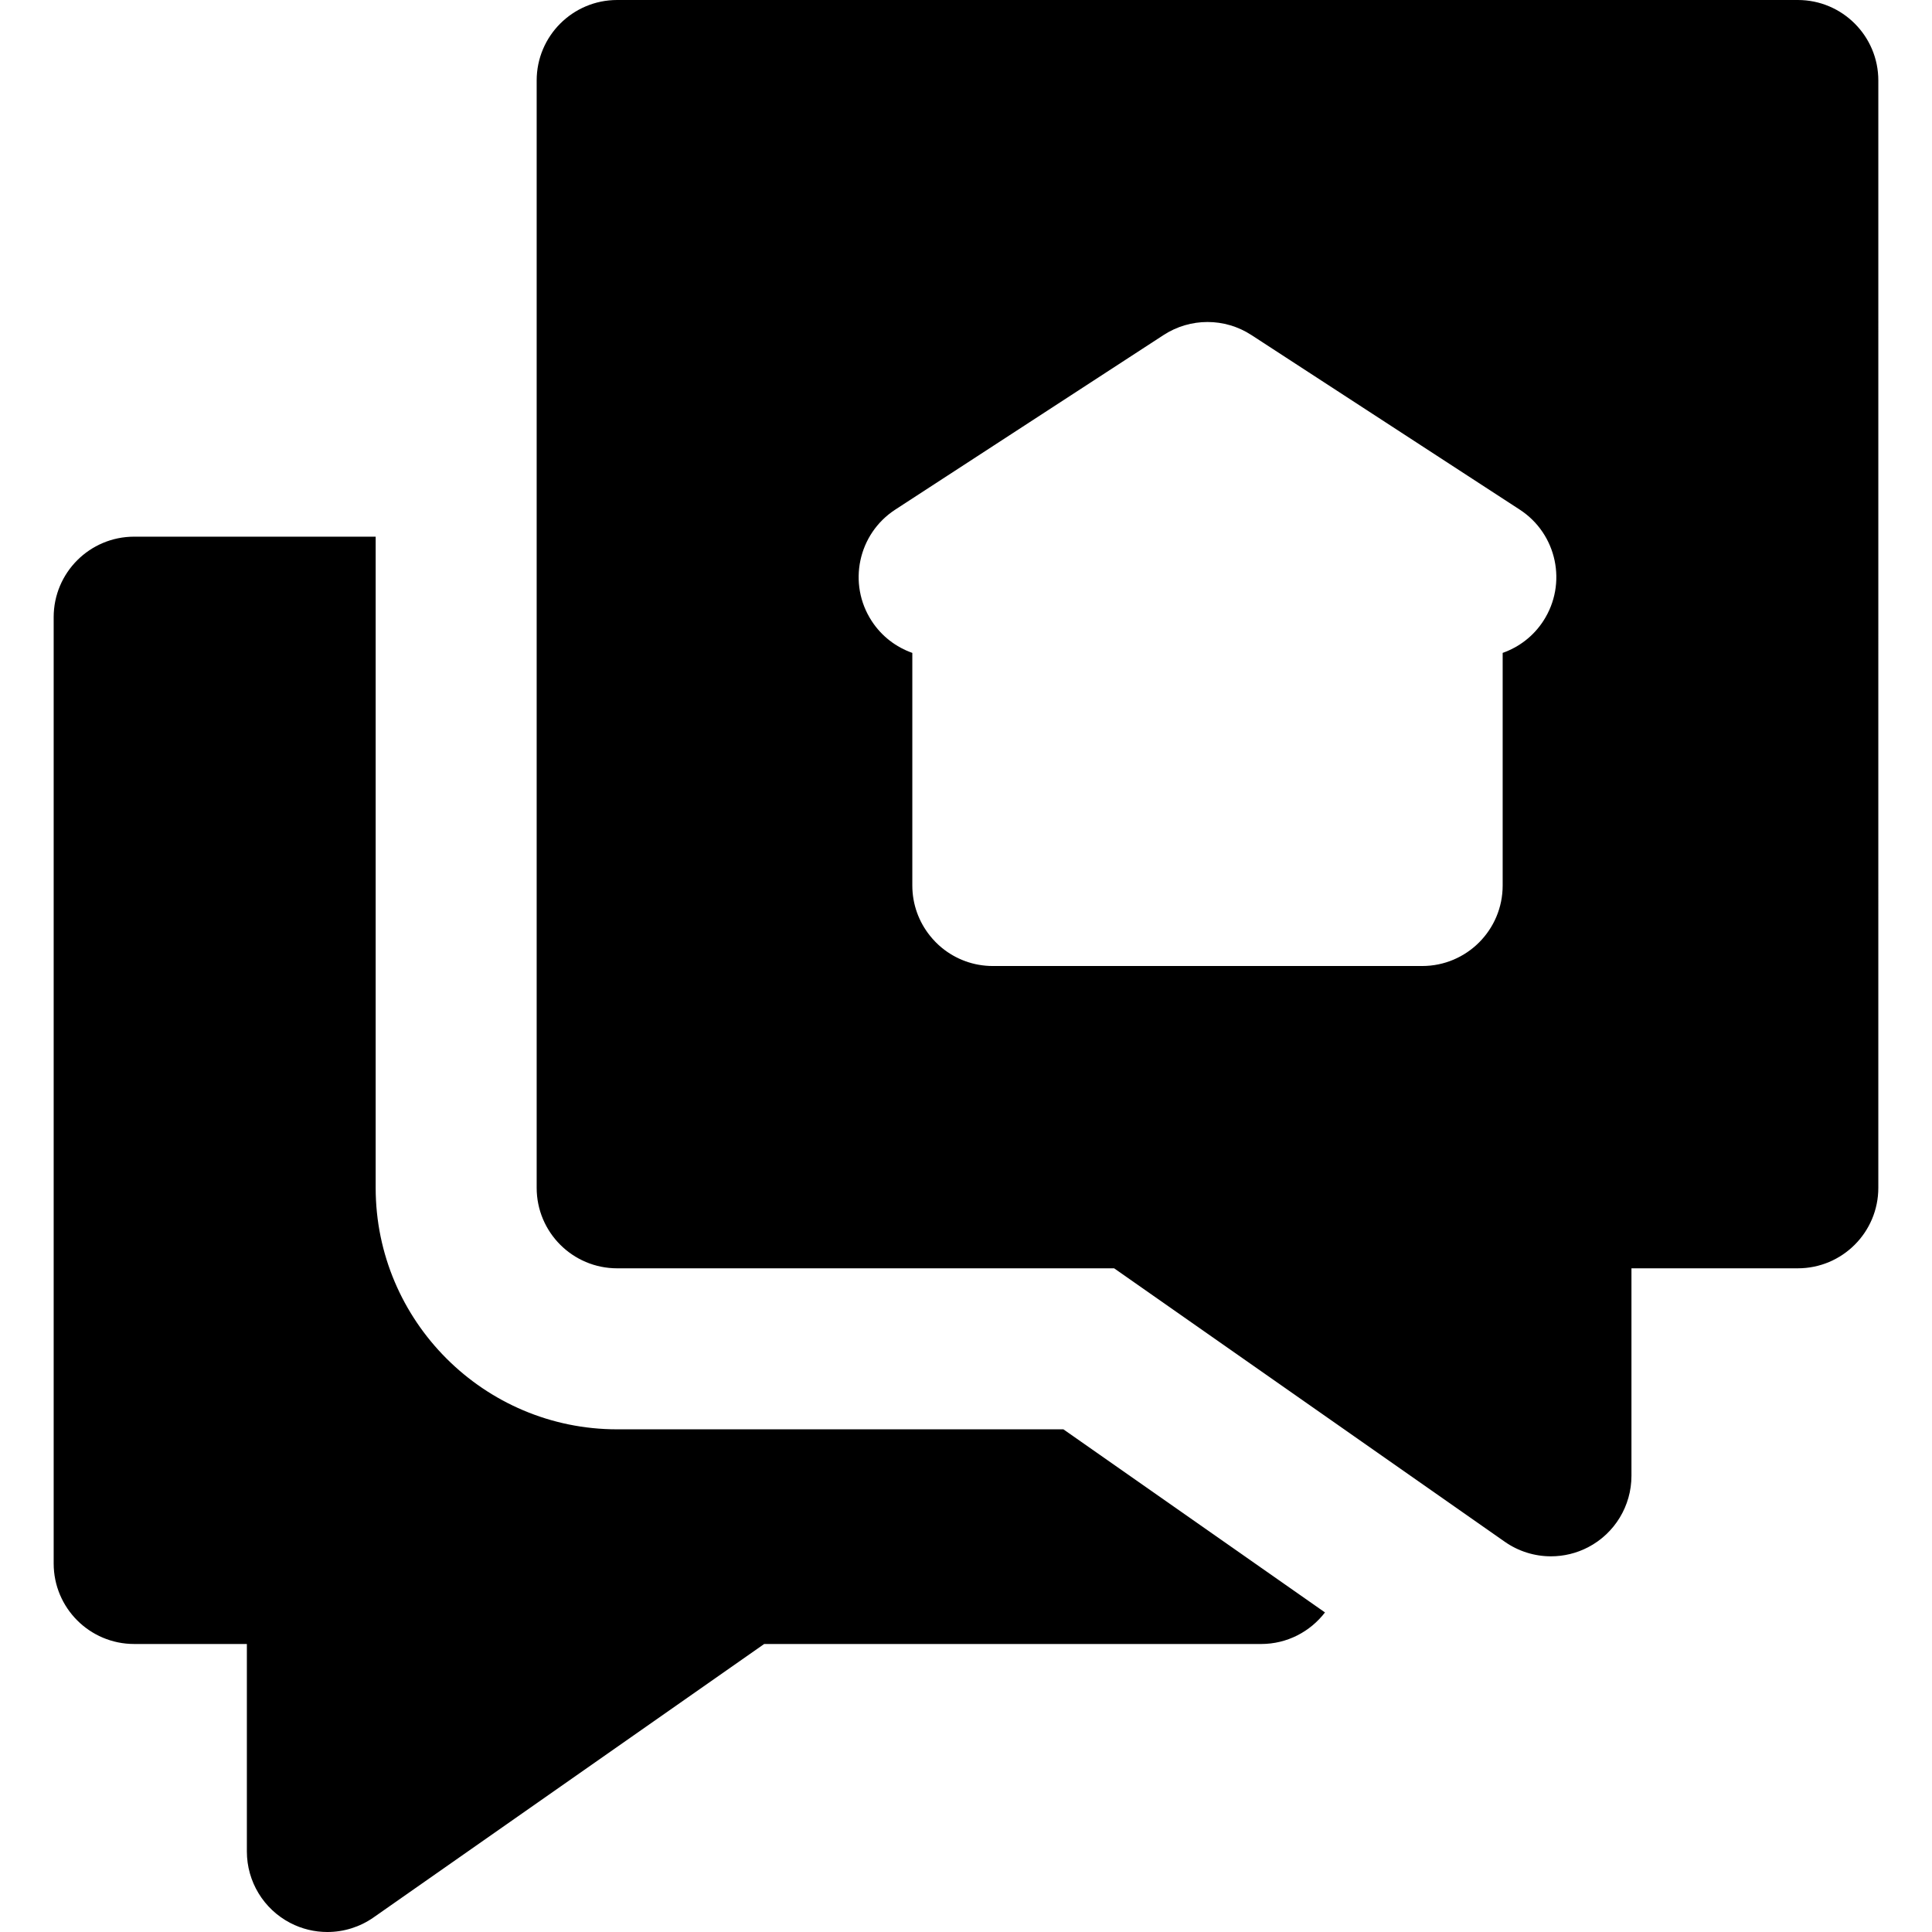
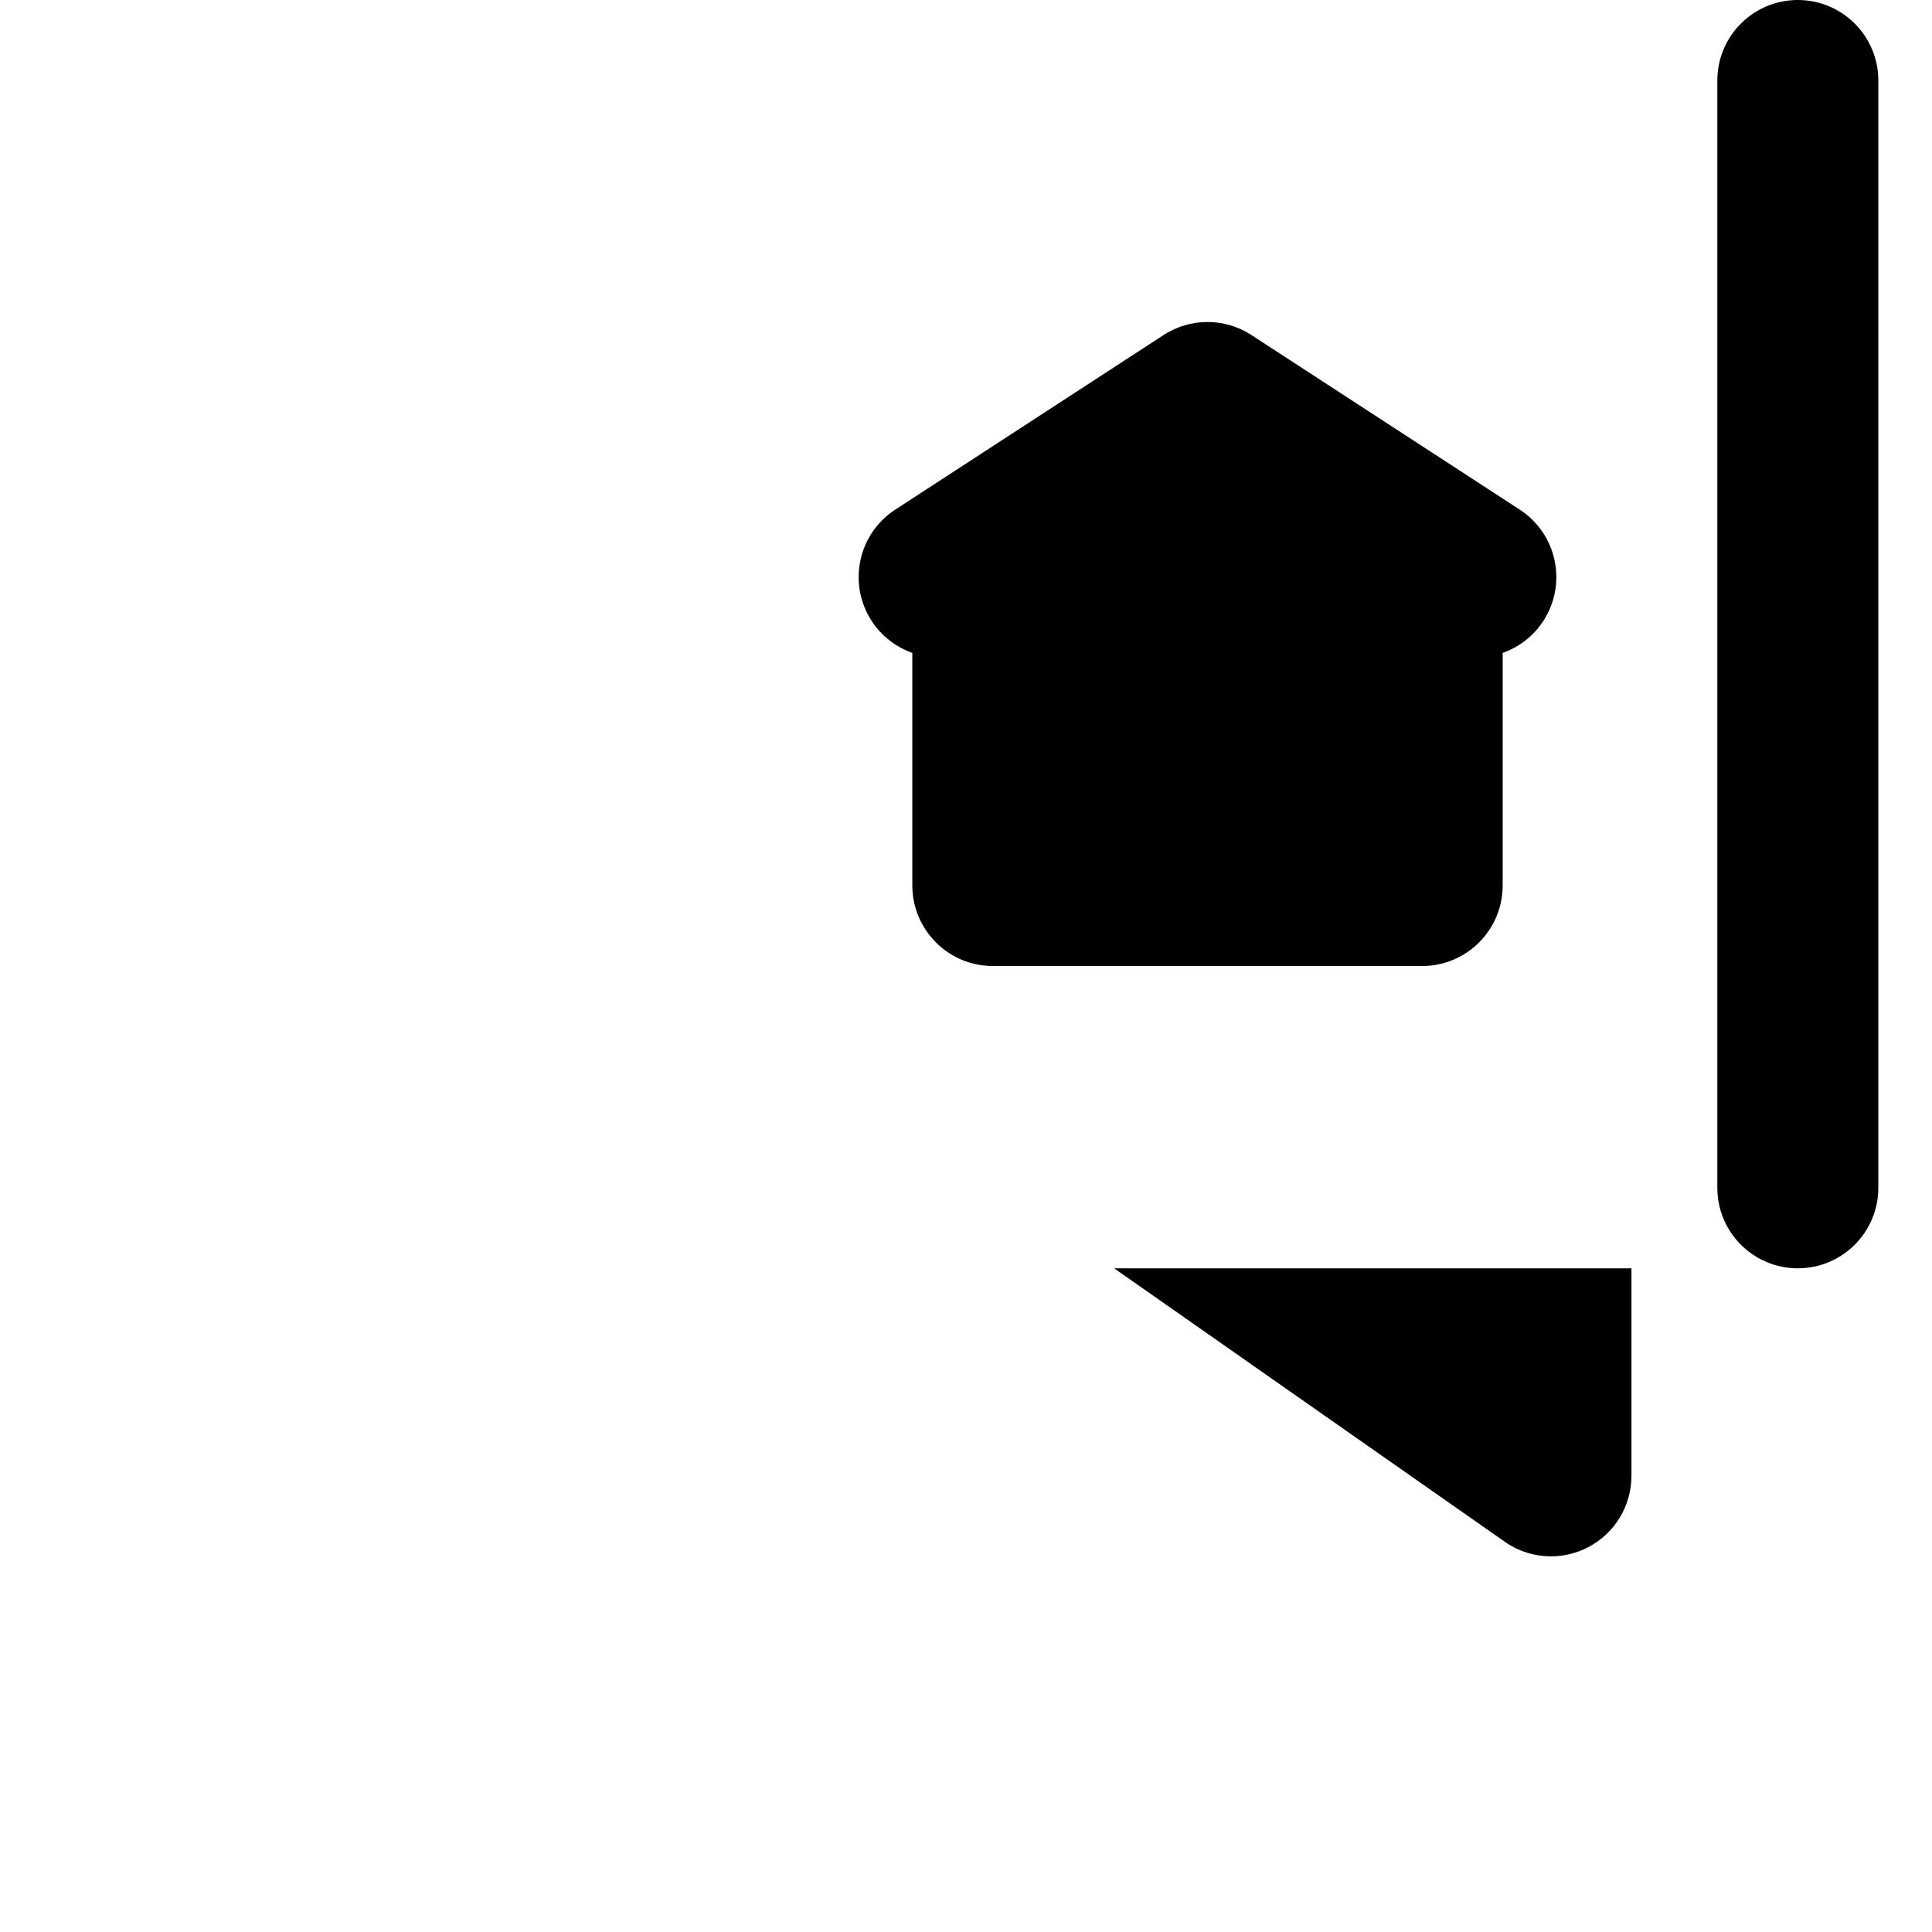
<svg xmlns="http://www.w3.org/2000/svg" fill="#000000" height="800px" width="800px" version="1.1" id="Layer_1" viewBox="0 0 512 512" xml:space="preserve">
  <g>
    <g>
-       <path d="M332.607,414.342l-30.475-21.333l-20.319-14.222H163.556c-35.29,0-64-28.71-64-64V184.889v-21.333v-21.333h-64    c-11.782,0-21.333,9.552-21.333,21.333v250.786c0,11.782,9.552,21.333,21.333,21.333h29.867v54.992    c0,7.954,4.424,15.249,11.48,18.923c3.1,1.614,6.481,2.411,9.85,2.411c4.301,0,8.583-1.298,12.237-3.857l103.528-72.468h131.705    c6.898,0,13.01-3.288,16.912-8.364L332.607,414.342z" />
-     </g>
+       </g>
  </g>
  <g>
    <g>
-       <path d="M476.444,0H163.556c-11.783,0-21.333,9.552-21.333,21.333v120.889v21.333v21.333v129.897    c0,11.782,9.55,21.333,21.333,21.333H295.26l17.628,12.339l21.333,14.933l21.333,14.933l43.233,30.262    c3.652,2.559,7.933,3.857,12.237,3.857c3.366,0,6.75-0.796,9.85-2.411c7.056-3.674,11.48-10.968,11.48-18.923v-54.992h44.089    c11.78,0,21.333-9.552,21.333-21.333V21.333C497.778,9.552,488.225,0,476.444,0z M408.991,164.571    c-2.661,4.092-6.497,6.943-10.769,8.451v61.648c0,11.782-9.553,21.333-21.333,21.333H263.108c-5.127,0-9.833-1.813-13.511-4.828    c-1.169-0.959-2.224-2.044-3.167-3.224c-2.908-3.647-4.655-8.257-4.655-13.282v-61.645c-4.272-1.509-8.105-4.363-10.766-8.454    c-6.428-9.874-3.631-23.09,6.245-29.517l13.905-9.048c0.023-0.014,0.047-0.028,0.07-0.043l57.136-37.178    c7.076-4.602,16.198-4.602,23.269,0l71.111,46.269C412.622,141.481,415.417,154.697,408.991,164.571z" />
+       <path d="M476.444,0c-11.783,0-21.333,9.552-21.333,21.333v120.889v21.333v21.333v129.897    c0,11.782,9.55,21.333,21.333,21.333H295.26l17.628,12.339l21.333,14.933l21.333,14.933l43.233,30.262    c3.652,2.559,7.933,3.857,12.237,3.857c3.366,0,6.75-0.796,9.85-2.411c7.056-3.674,11.48-10.968,11.48-18.923v-54.992h44.089    c11.78,0,21.333-9.552,21.333-21.333V21.333C497.778,9.552,488.225,0,476.444,0z M408.991,164.571    c-2.661,4.092-6.497,6.943-10.769,8.451v61.648c0,11.782-9.553,21.333-21.333,21.333H263.108c-5.127,0-9.833-1.813-13.511-4.828    c-1.169-0.959-2.224-2.044-3.167-3.224c-2.908-3.647-4.655-8.257-4.655-13.282v-61.645c-4.272-1.509-8.105-4.363-10.766-8.454    c-6.428-9.874-3.631-23.09,6.245-29.517l13.905-9.048c0.023-0.014,0.047-0.028,0.07-0.043l57.136-37.178    c7.076-4.602,16.198-4.602,23.269,0l71.111,46.269C412.622,141.481,415.417,154.697,408.991,164.571z" />
    </g>
  </g>
</svg>